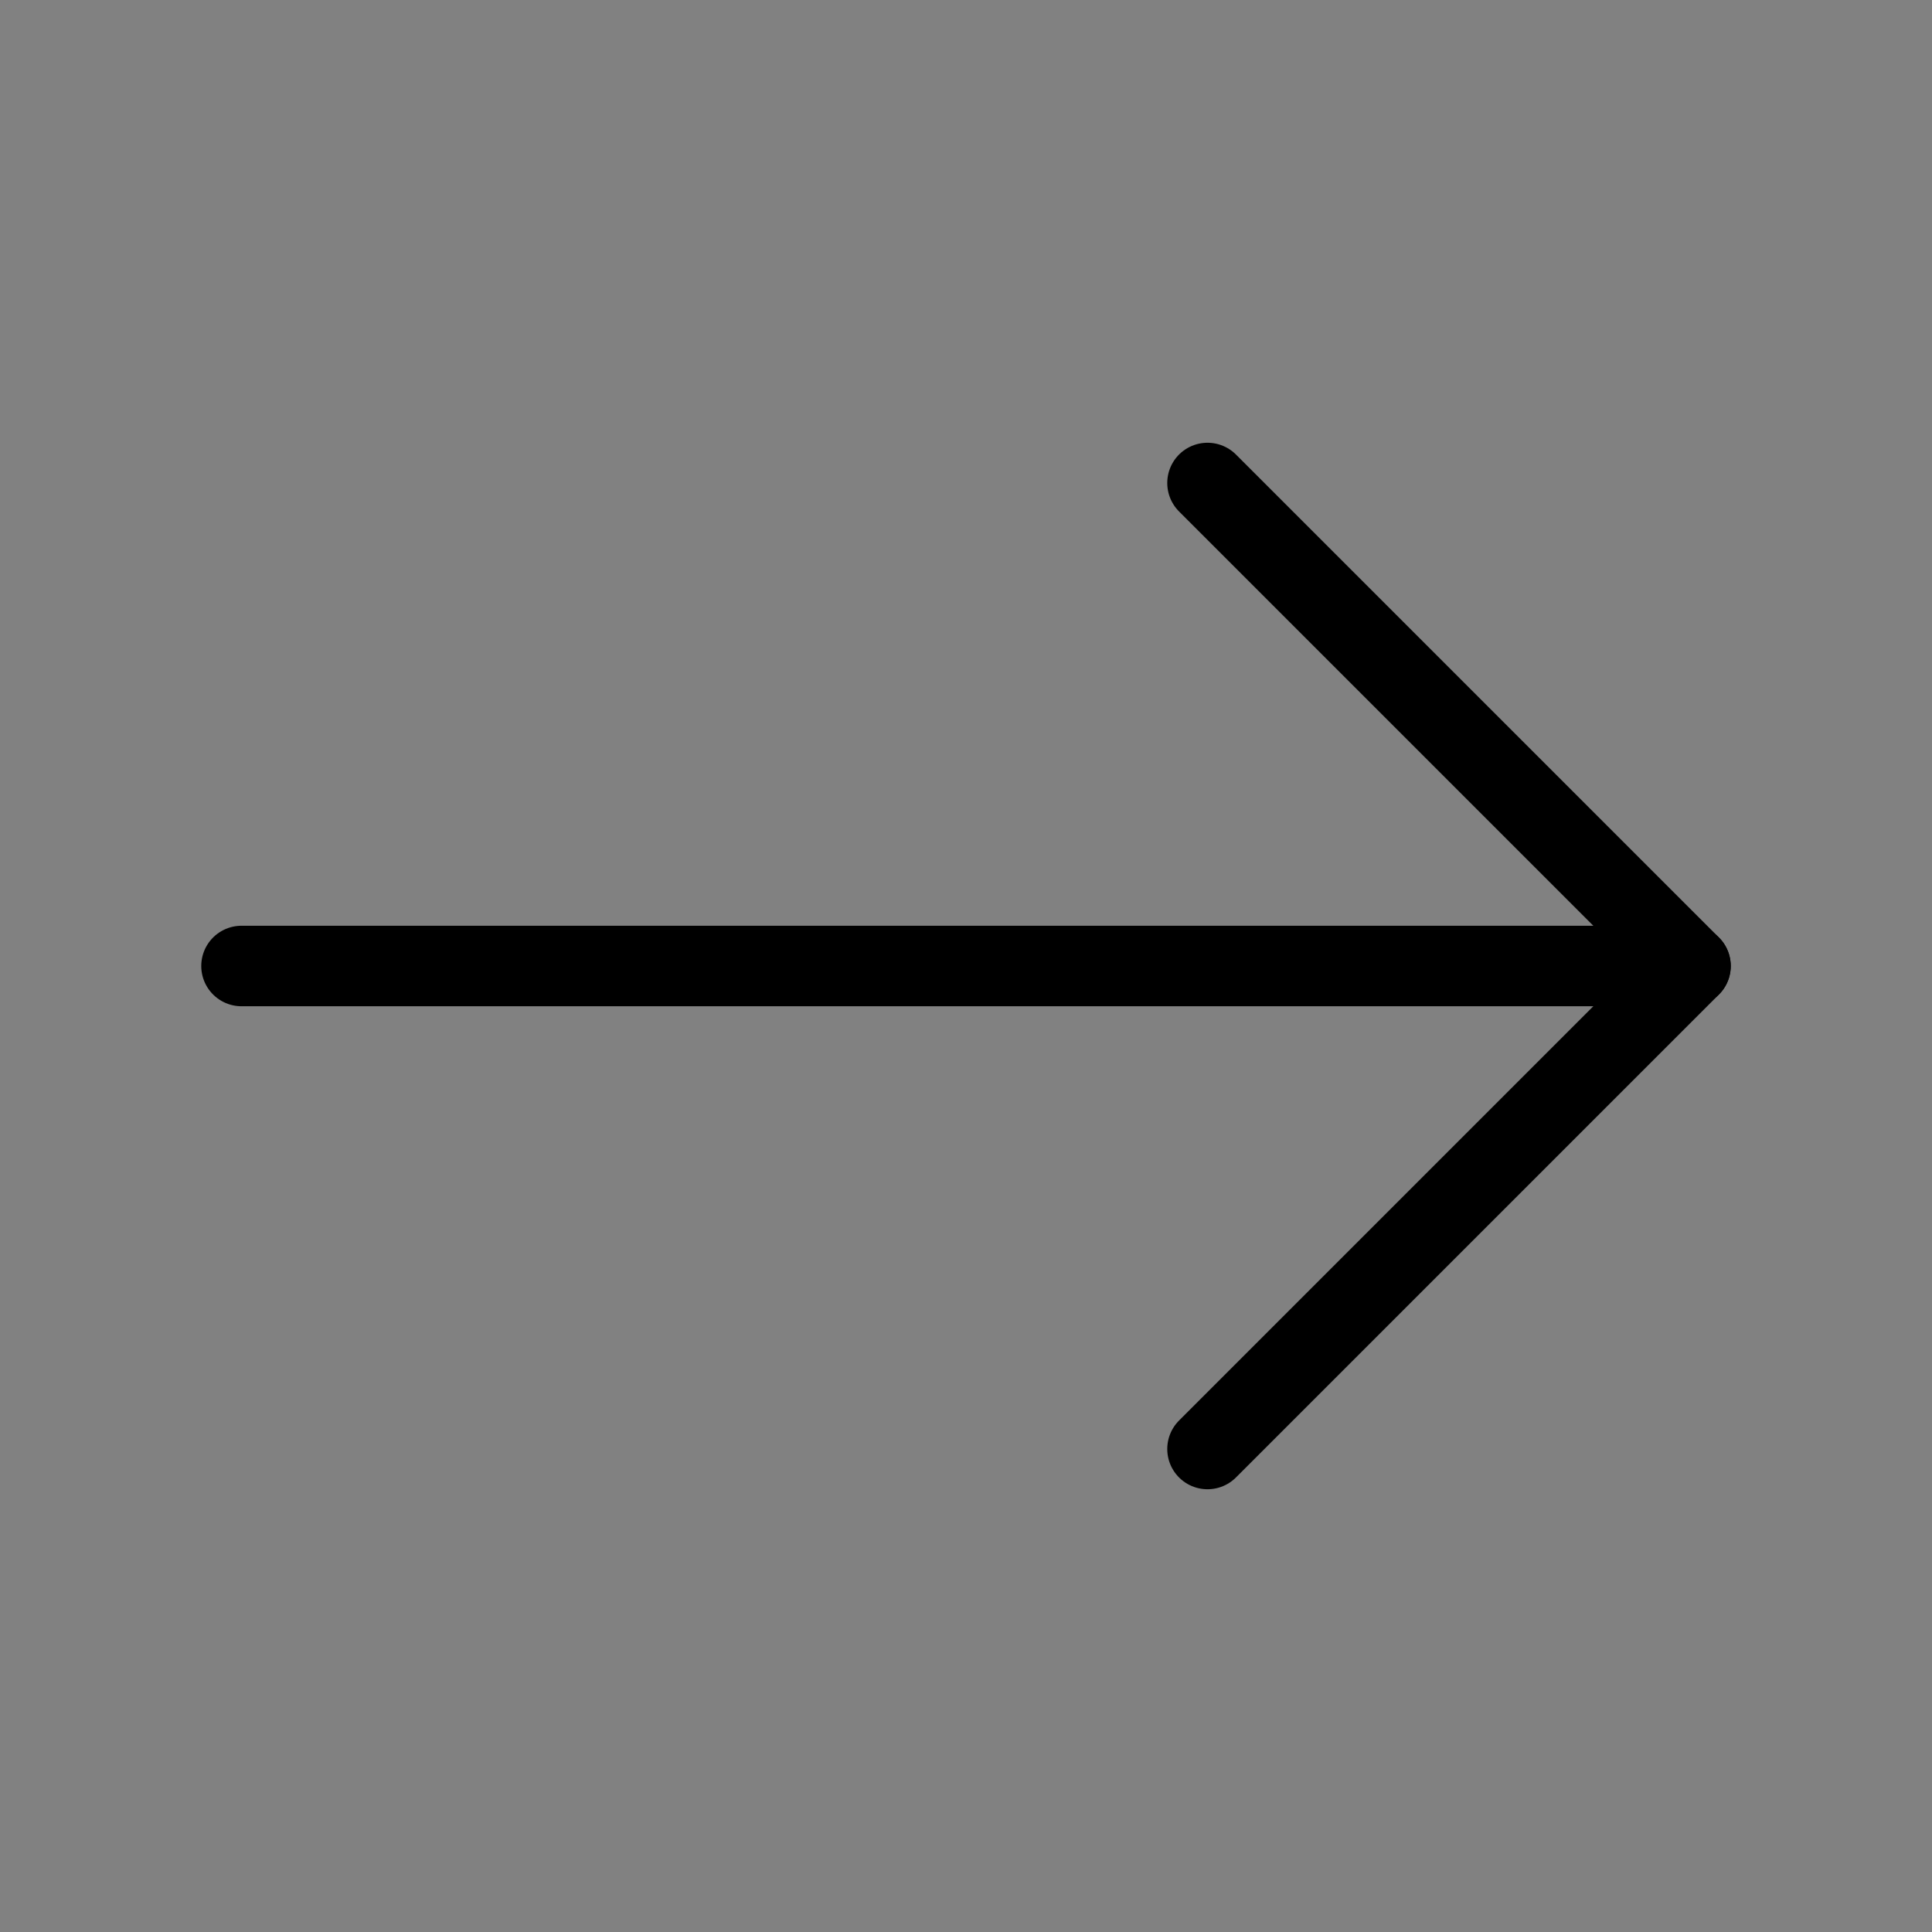
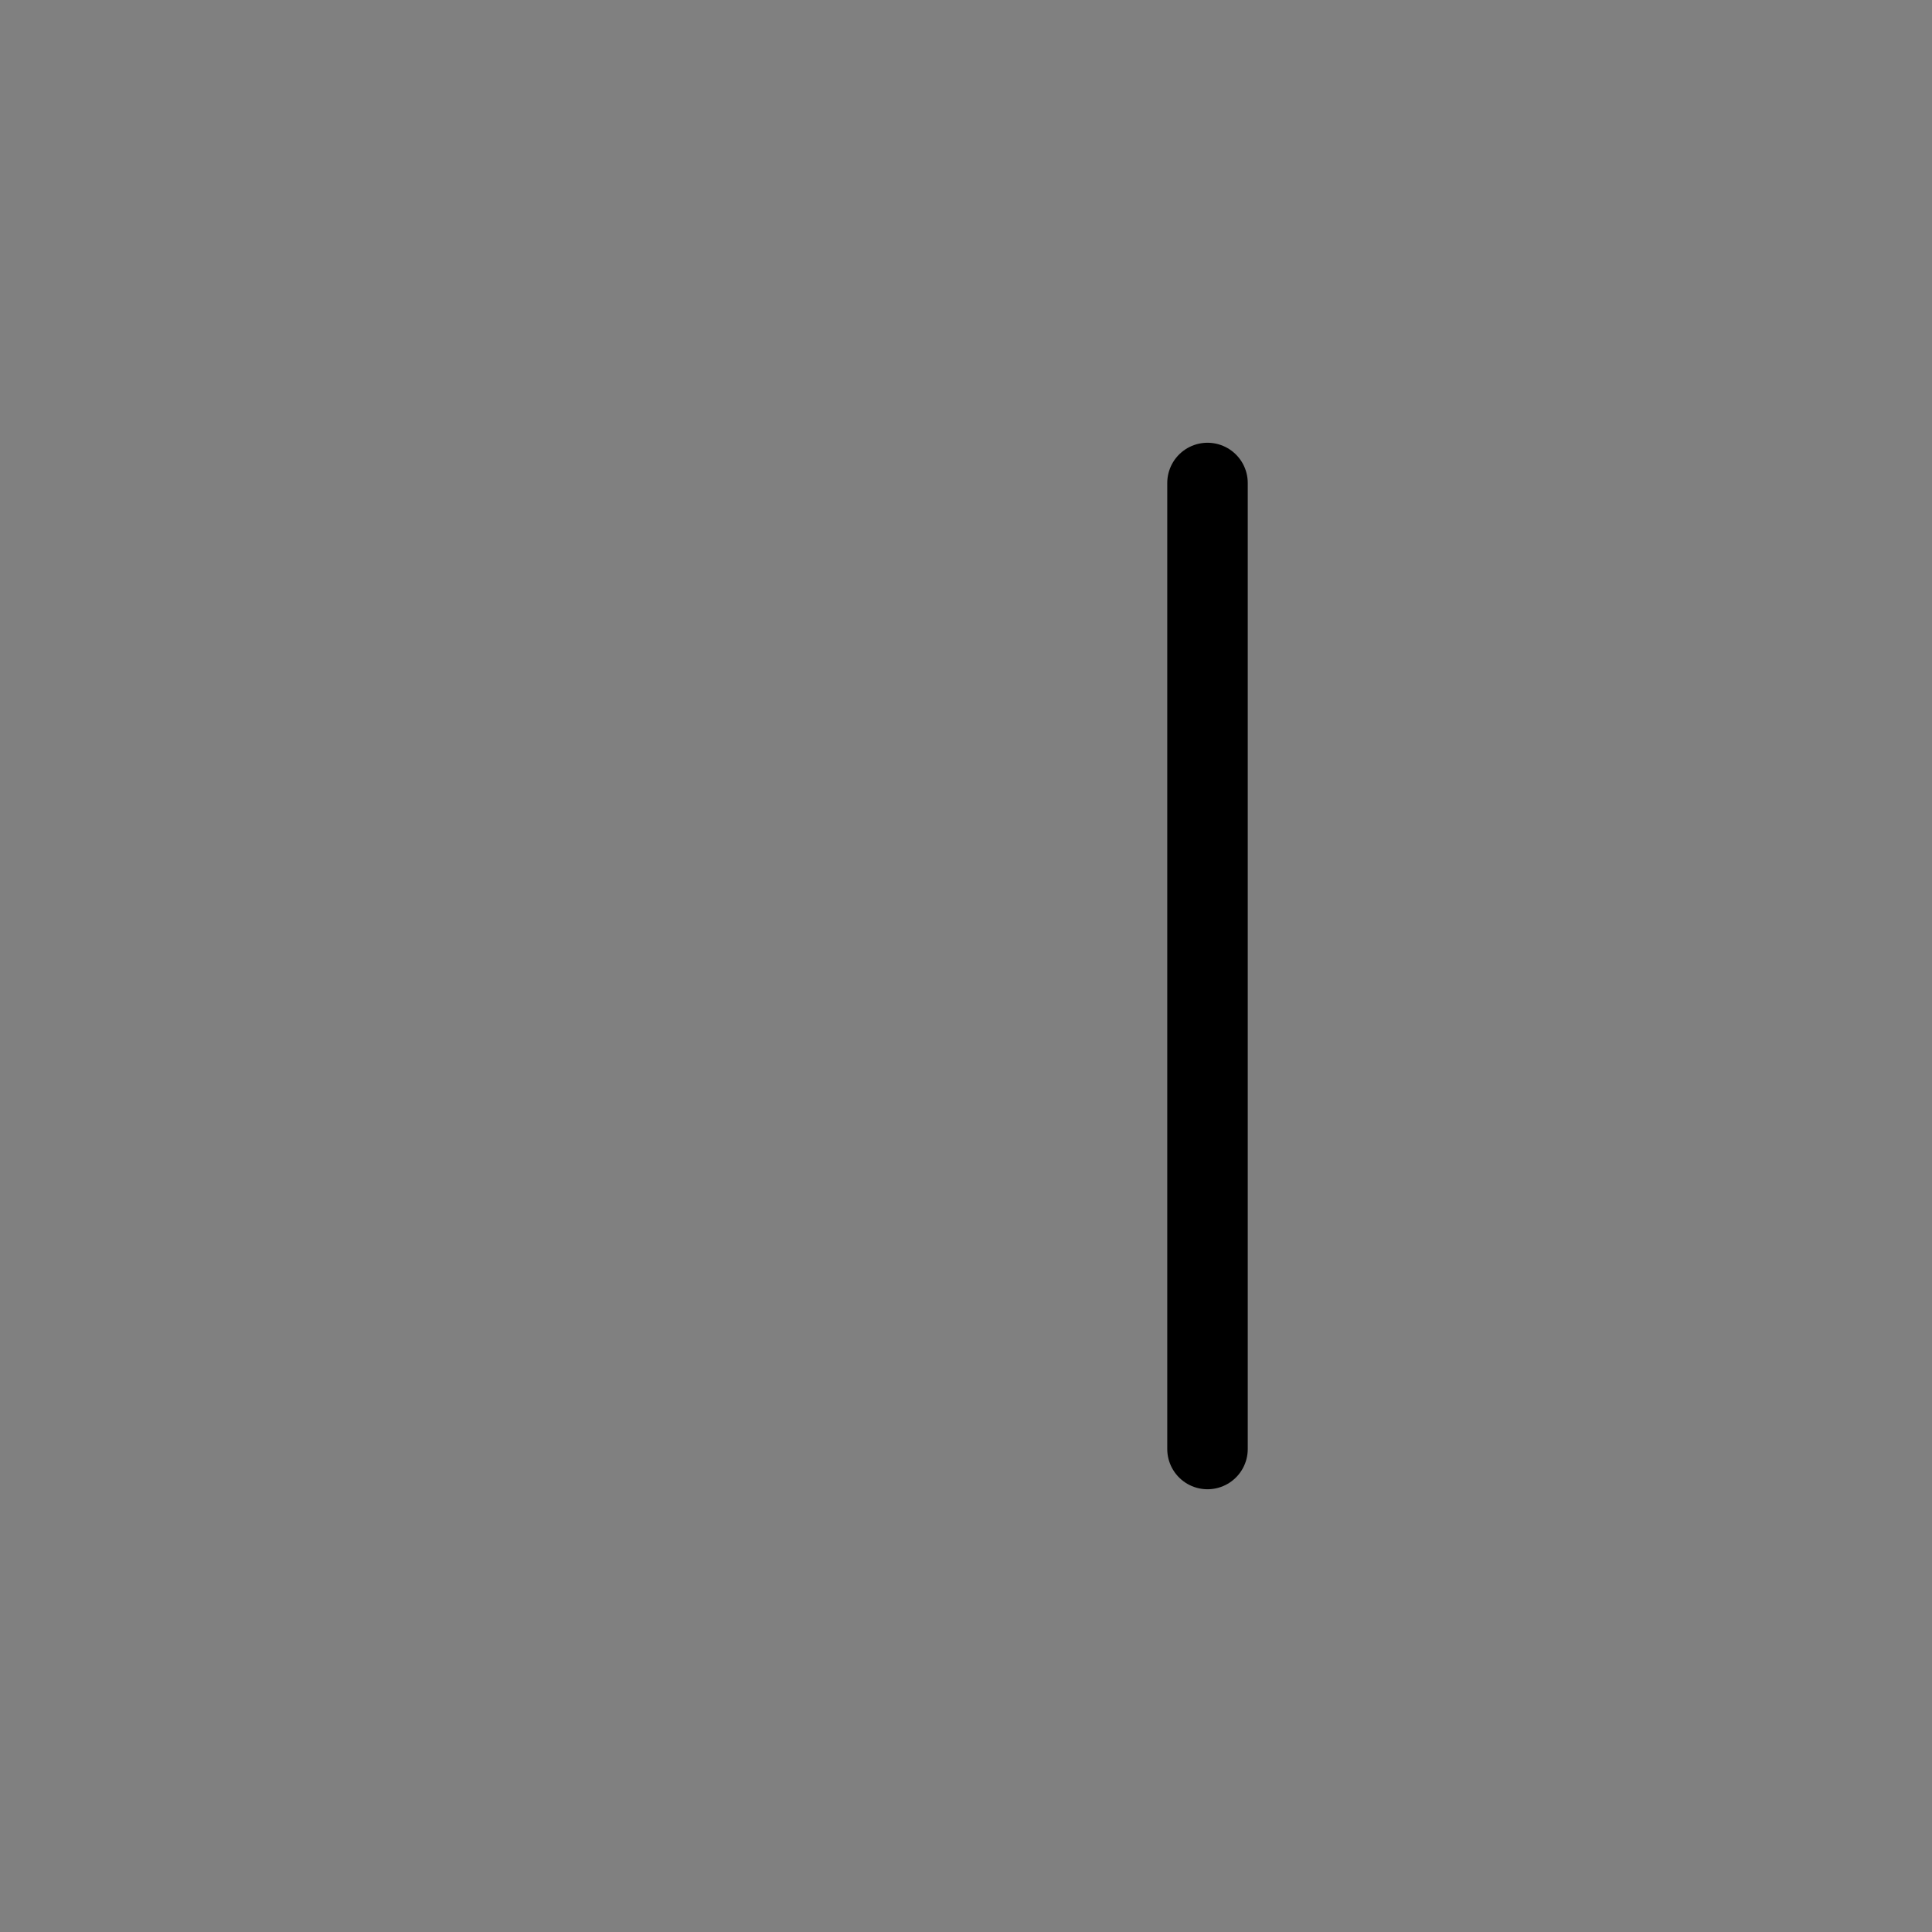
<svg xmlns="http://www.w3.org/2000/svg" viewBox="0 0 48 48" fill="none">
  <rect x="0" y="0" width="48" height="48" fill="#808080" stroke="none" />
-   <rect width="48" height="48" fill="white" fill-opacity="0.01" />
-   <path d="M42 24H6" stroke="currentColor" stroke-width="2" stroke-linecap="round" stroke-linejoin="round" />
-   <path d="M30 12L42 24L30 36" stroke="currentColor" stroke-width="2" stroke-linecap="round" stroke-linejoin="round" />
+   <path d="M30 12L30 36" stroke="currentColor" stroke-width="2" stroke-linecap="round" stroke-linejoin="round" />
</svg>